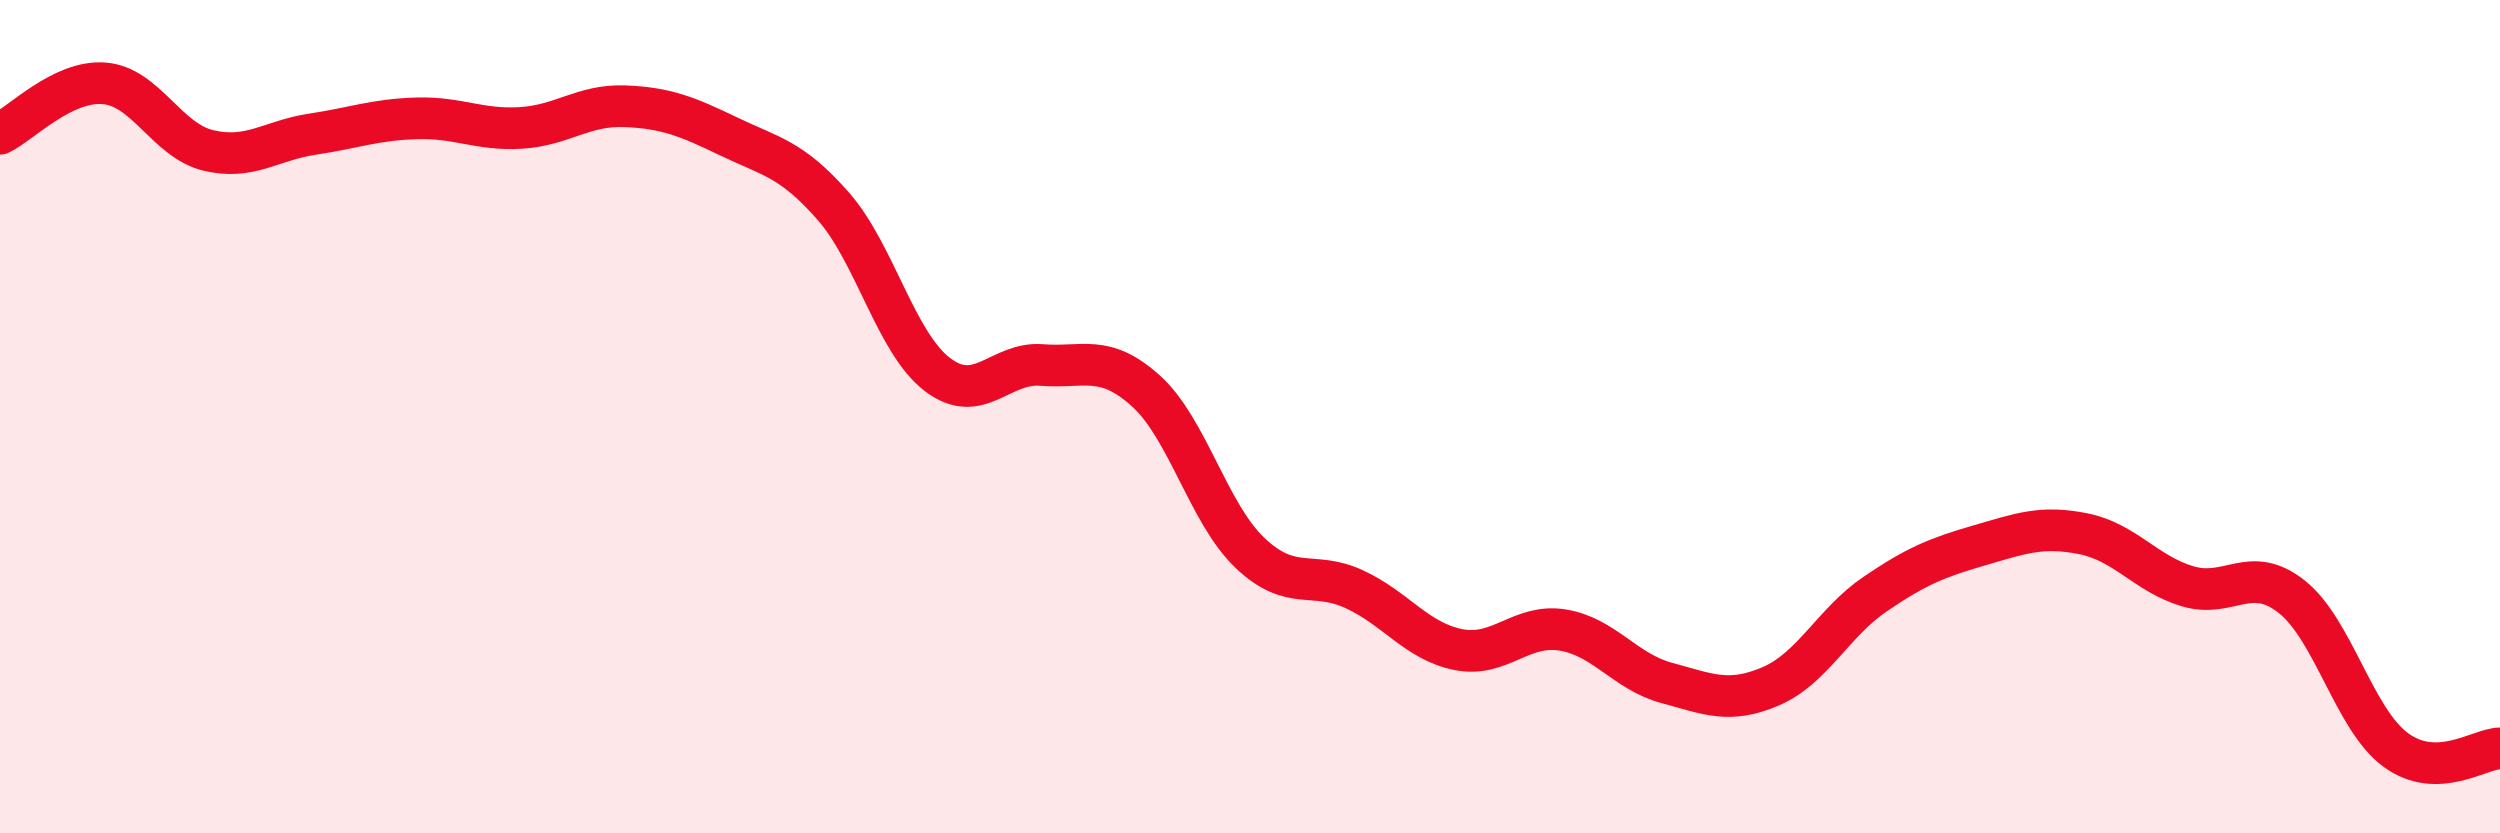
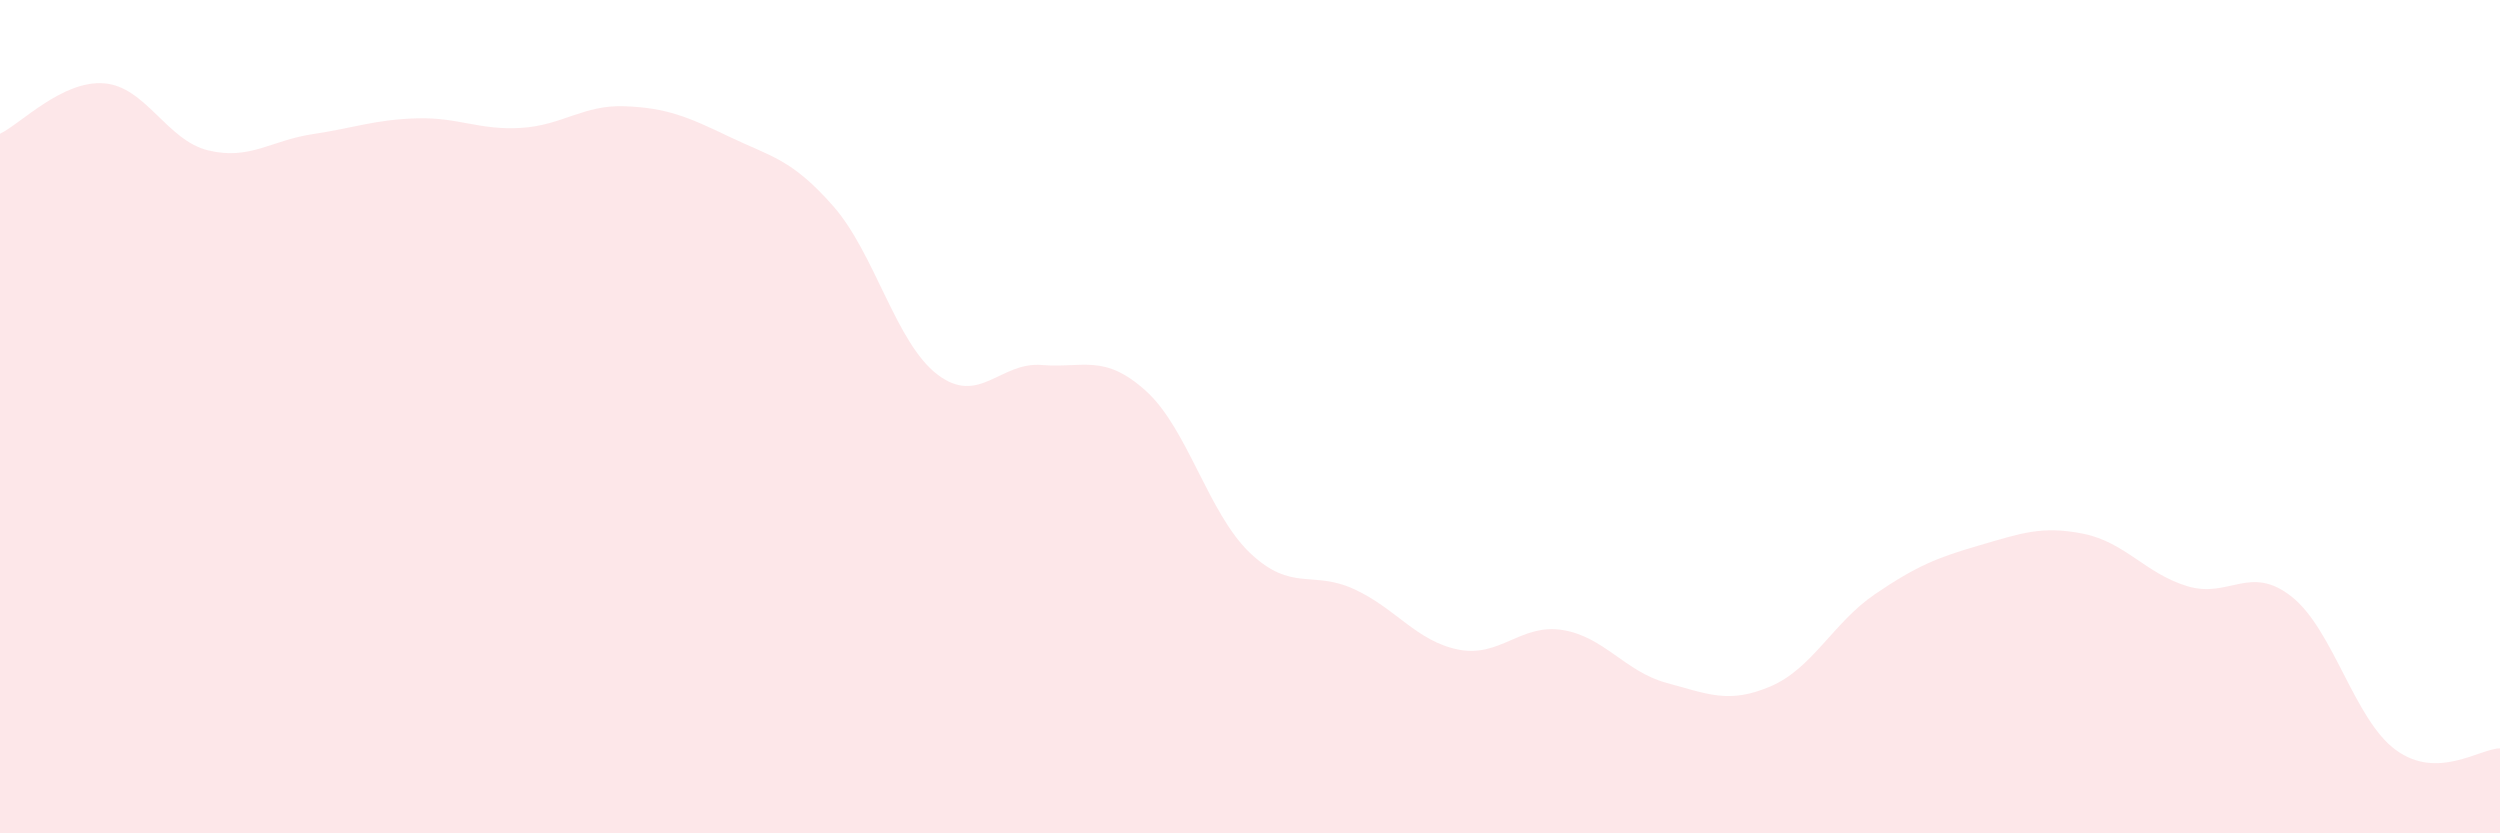
<svg xmlns="http://www.w3.org/2000/svg" width="60" height="20" viewBox="0 0 60 20">
  <path d="M 0,3.21 C 0.5,2.97 1.5,1.92 2.5,2 C 3.5,2.08 4,3.37 5,3.61 C 6,3.85 6.5,3.37 7.5,3.22 C 8.5,3.07 9,2.87 10,2.84 C 11,2.81 11.5,3.13 12.5,3.07 C 13.5,3.01 14,2.51 15,2.55 C 16,2.59 16.5,2.8 17.5,3.28 C 18.5,3.76 19,3.81 20,4.95 C 21,6.09 21.5,8.23 22.5,8.99 C 23.5,9.75 24,8.68 25,8.76 C 26,8.84 26.5,8.48 27.5,9.38 C 28.5,10.28 29,12.32 30,13.27 C 31,14.22 31.5,13.68 32.5,14.14 C 33.5,14.6 34,15.39 35,15.59 C 36,15.79 36.5,14.96 37.5,15.12 C 38.5,15.28 39,16.12 40,16.39 C 41,16.66 41.5,16.9 42.5,16.47 C 43.5,16.04 44,14.94 45,14.26 C 46,13.58 46.5,13.38 47.5,13.09 C 48.5,12.8 49,12.61 50,12.81 C 51,13.01 51.5,13.77 52.5,14.07 C 53.5,14.37 54,13.53 55,14.32 C 56,15.11 56.5,17.27 57.5,18 C 58.5,18.73 59.5,17.97 60,17.96L60 20L0 20Z" fill="#EB0A25" opacity="0.1" stroke-linecap="round" stroke-linejoin="round" />
-   <path d="M 0,3.21 C 0.5,2.97 1.5,1.92 2.5,2 C 3.5,2.08 4,3.37 5,3.61 C 6,3.85 6.5,3.37 7.5,3.22 C 8.5,3.07 9,2.87 10,2.84 C 11,2.81 11.5,3.13 12.5,3.07 C 13.5,3.01 14,2.51 15,2.55 C 16,2.59 16.5,2.8 17.5,3.28 C 18.5,3.76 19,3.81 20,4.95 C 21,6.09 21.5,8.23 22.5,8.99 C 23.5,9.75 24,8.68 25,8.76 C 26,8.84 26.5,8.48 27.5,9.38 C 28.5,10.28 29,12.32 30,13.27 C 31,14.22 31.5,13.68 32.5,14.14 C 33.5,14.6 34,15.39 35,15.59 C 36,15.79 36.5,14.96 37.5,15.12 C 38.5,15.28 39,16.12 40,16.39 C 41,16.66 41.5,16.9 42.5,16.47 C 43.5,16.04 44,14.94 45,14.26 C 46,13.58 46.5,13.38 47.5,13.09 C 48.5,12.8 49,12.61 50,12.81 C 51,13.01 51.5,13.77 52.5,14.07 C 53.5,14.37 54,13.53 55,14.32 C 56,15.11 56.5,17.27 57.5,18 C 58.5,18.73 59.5,17.97 60,17.96" stroke="#EB0A25" stroke-width="1" fill="none" stroke-linecap="round" stroke-linejoin="round" />
</svg>